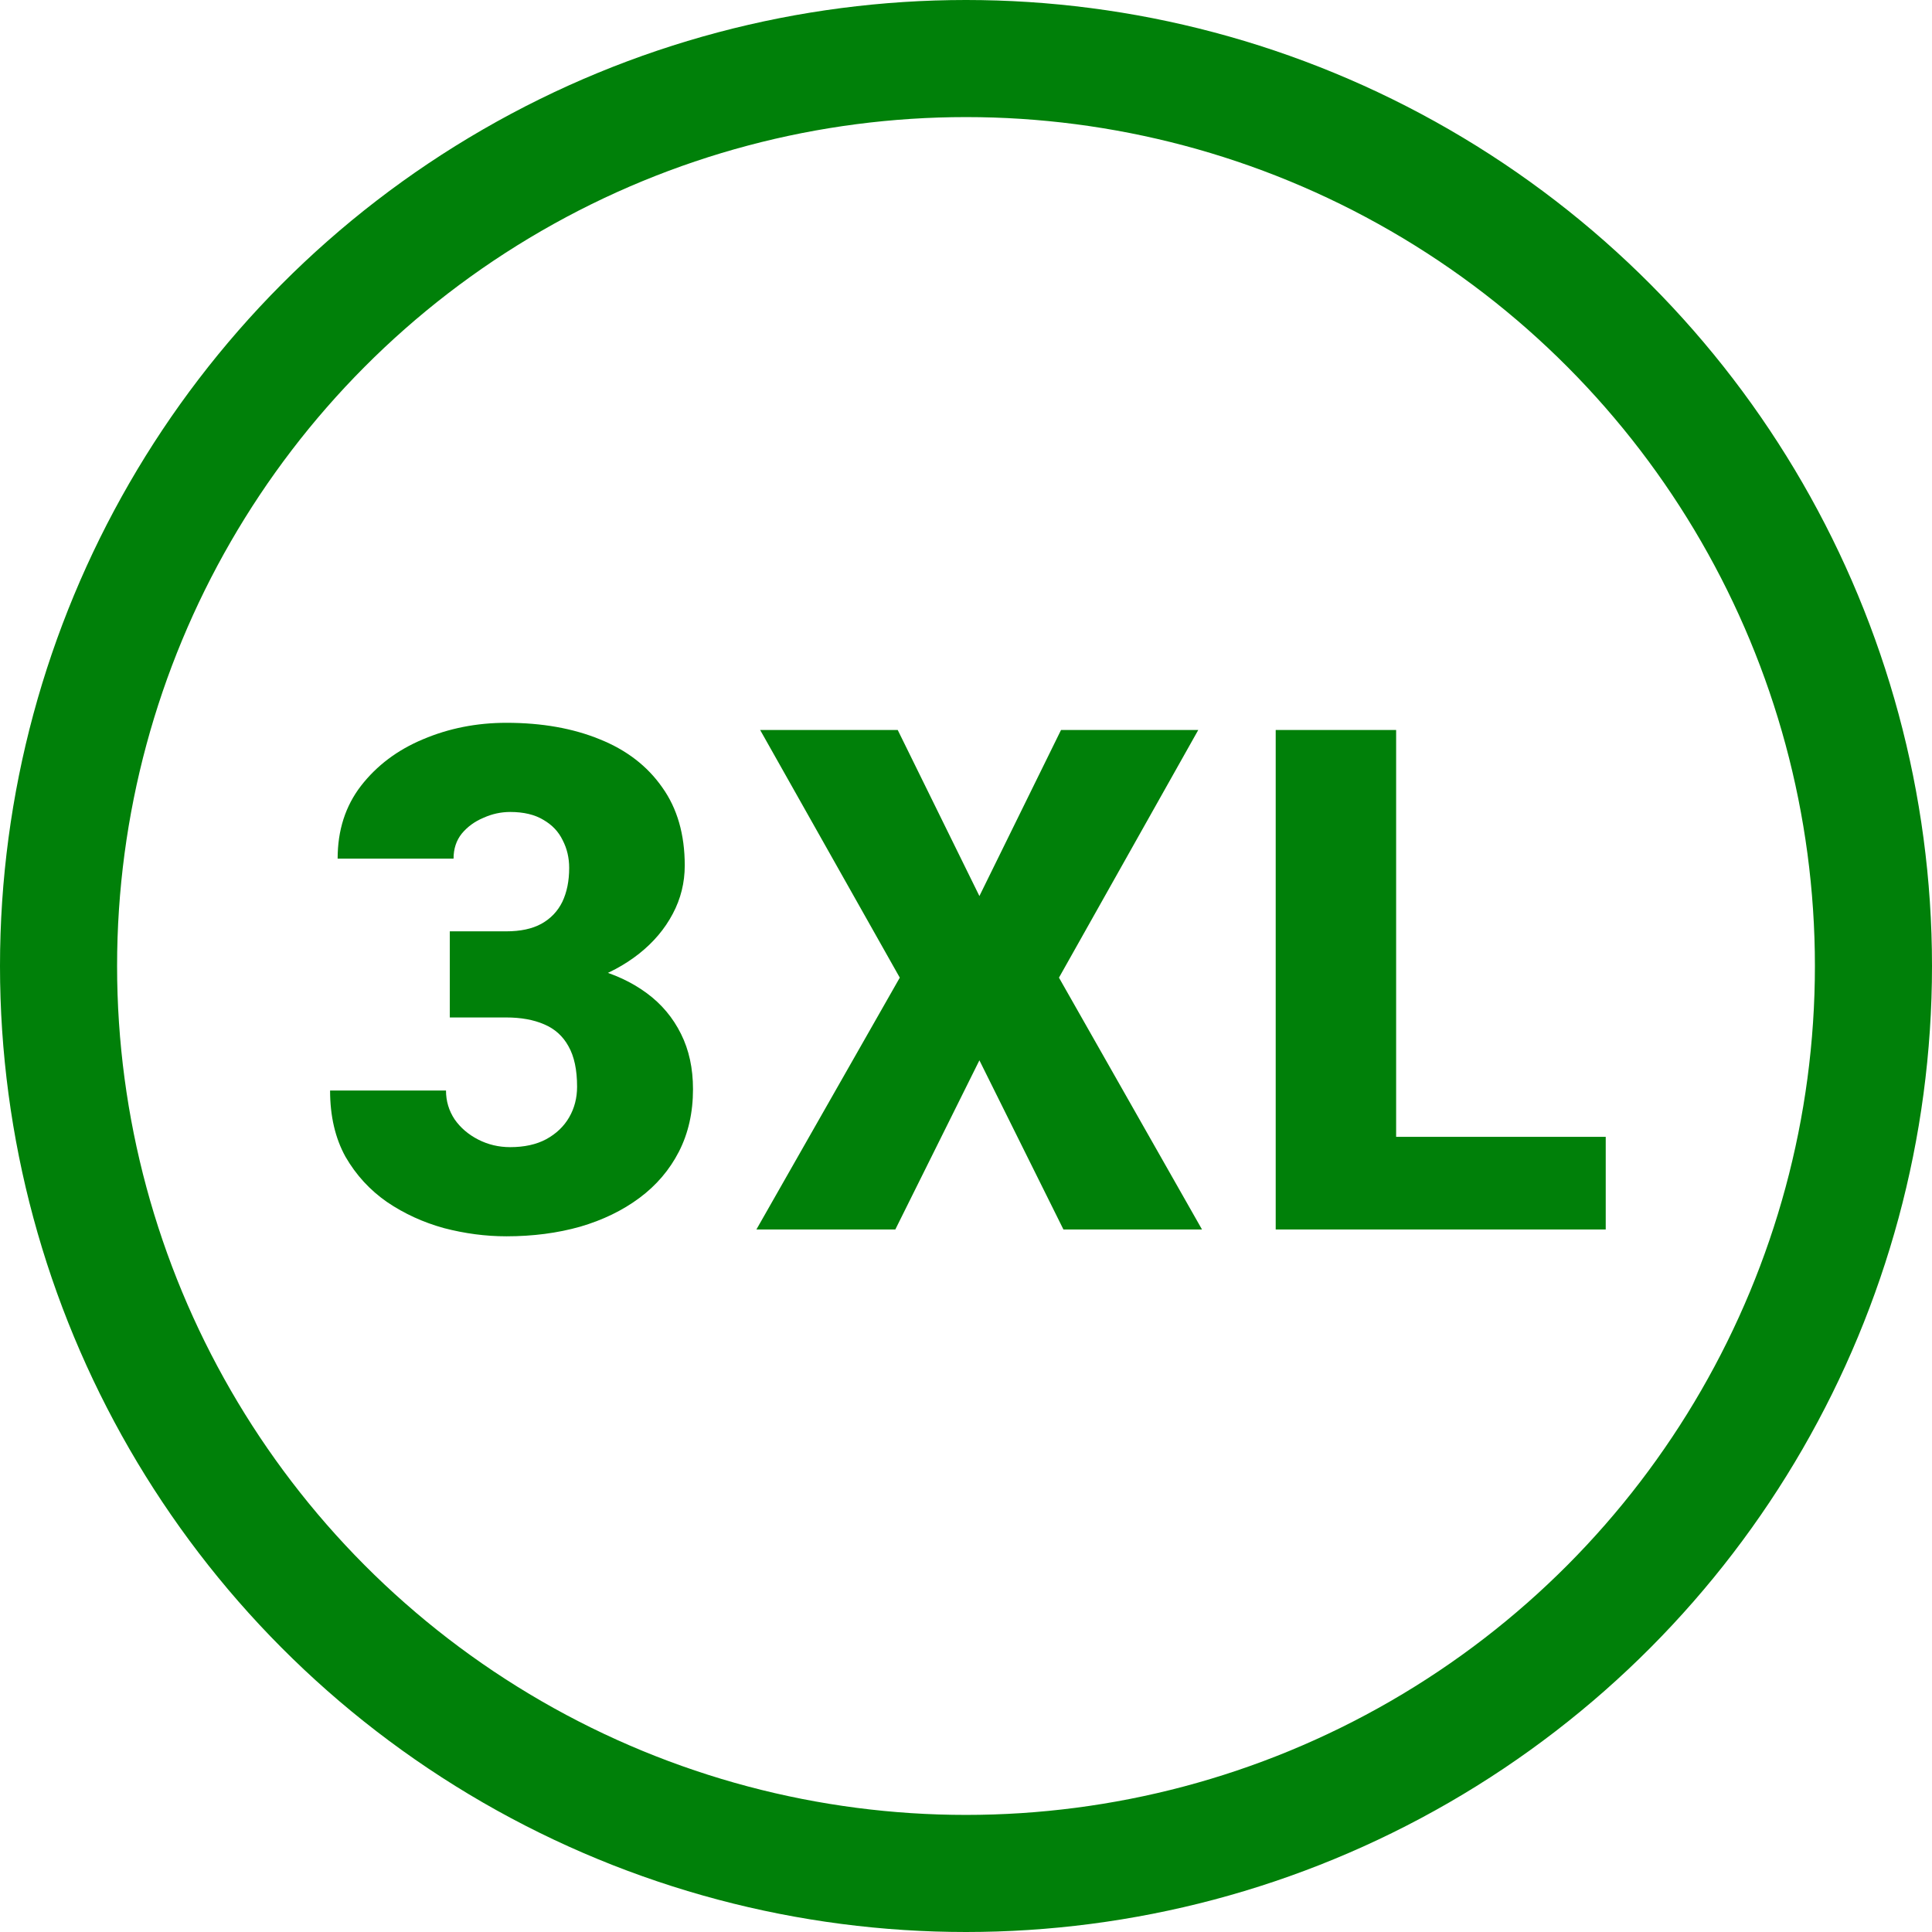
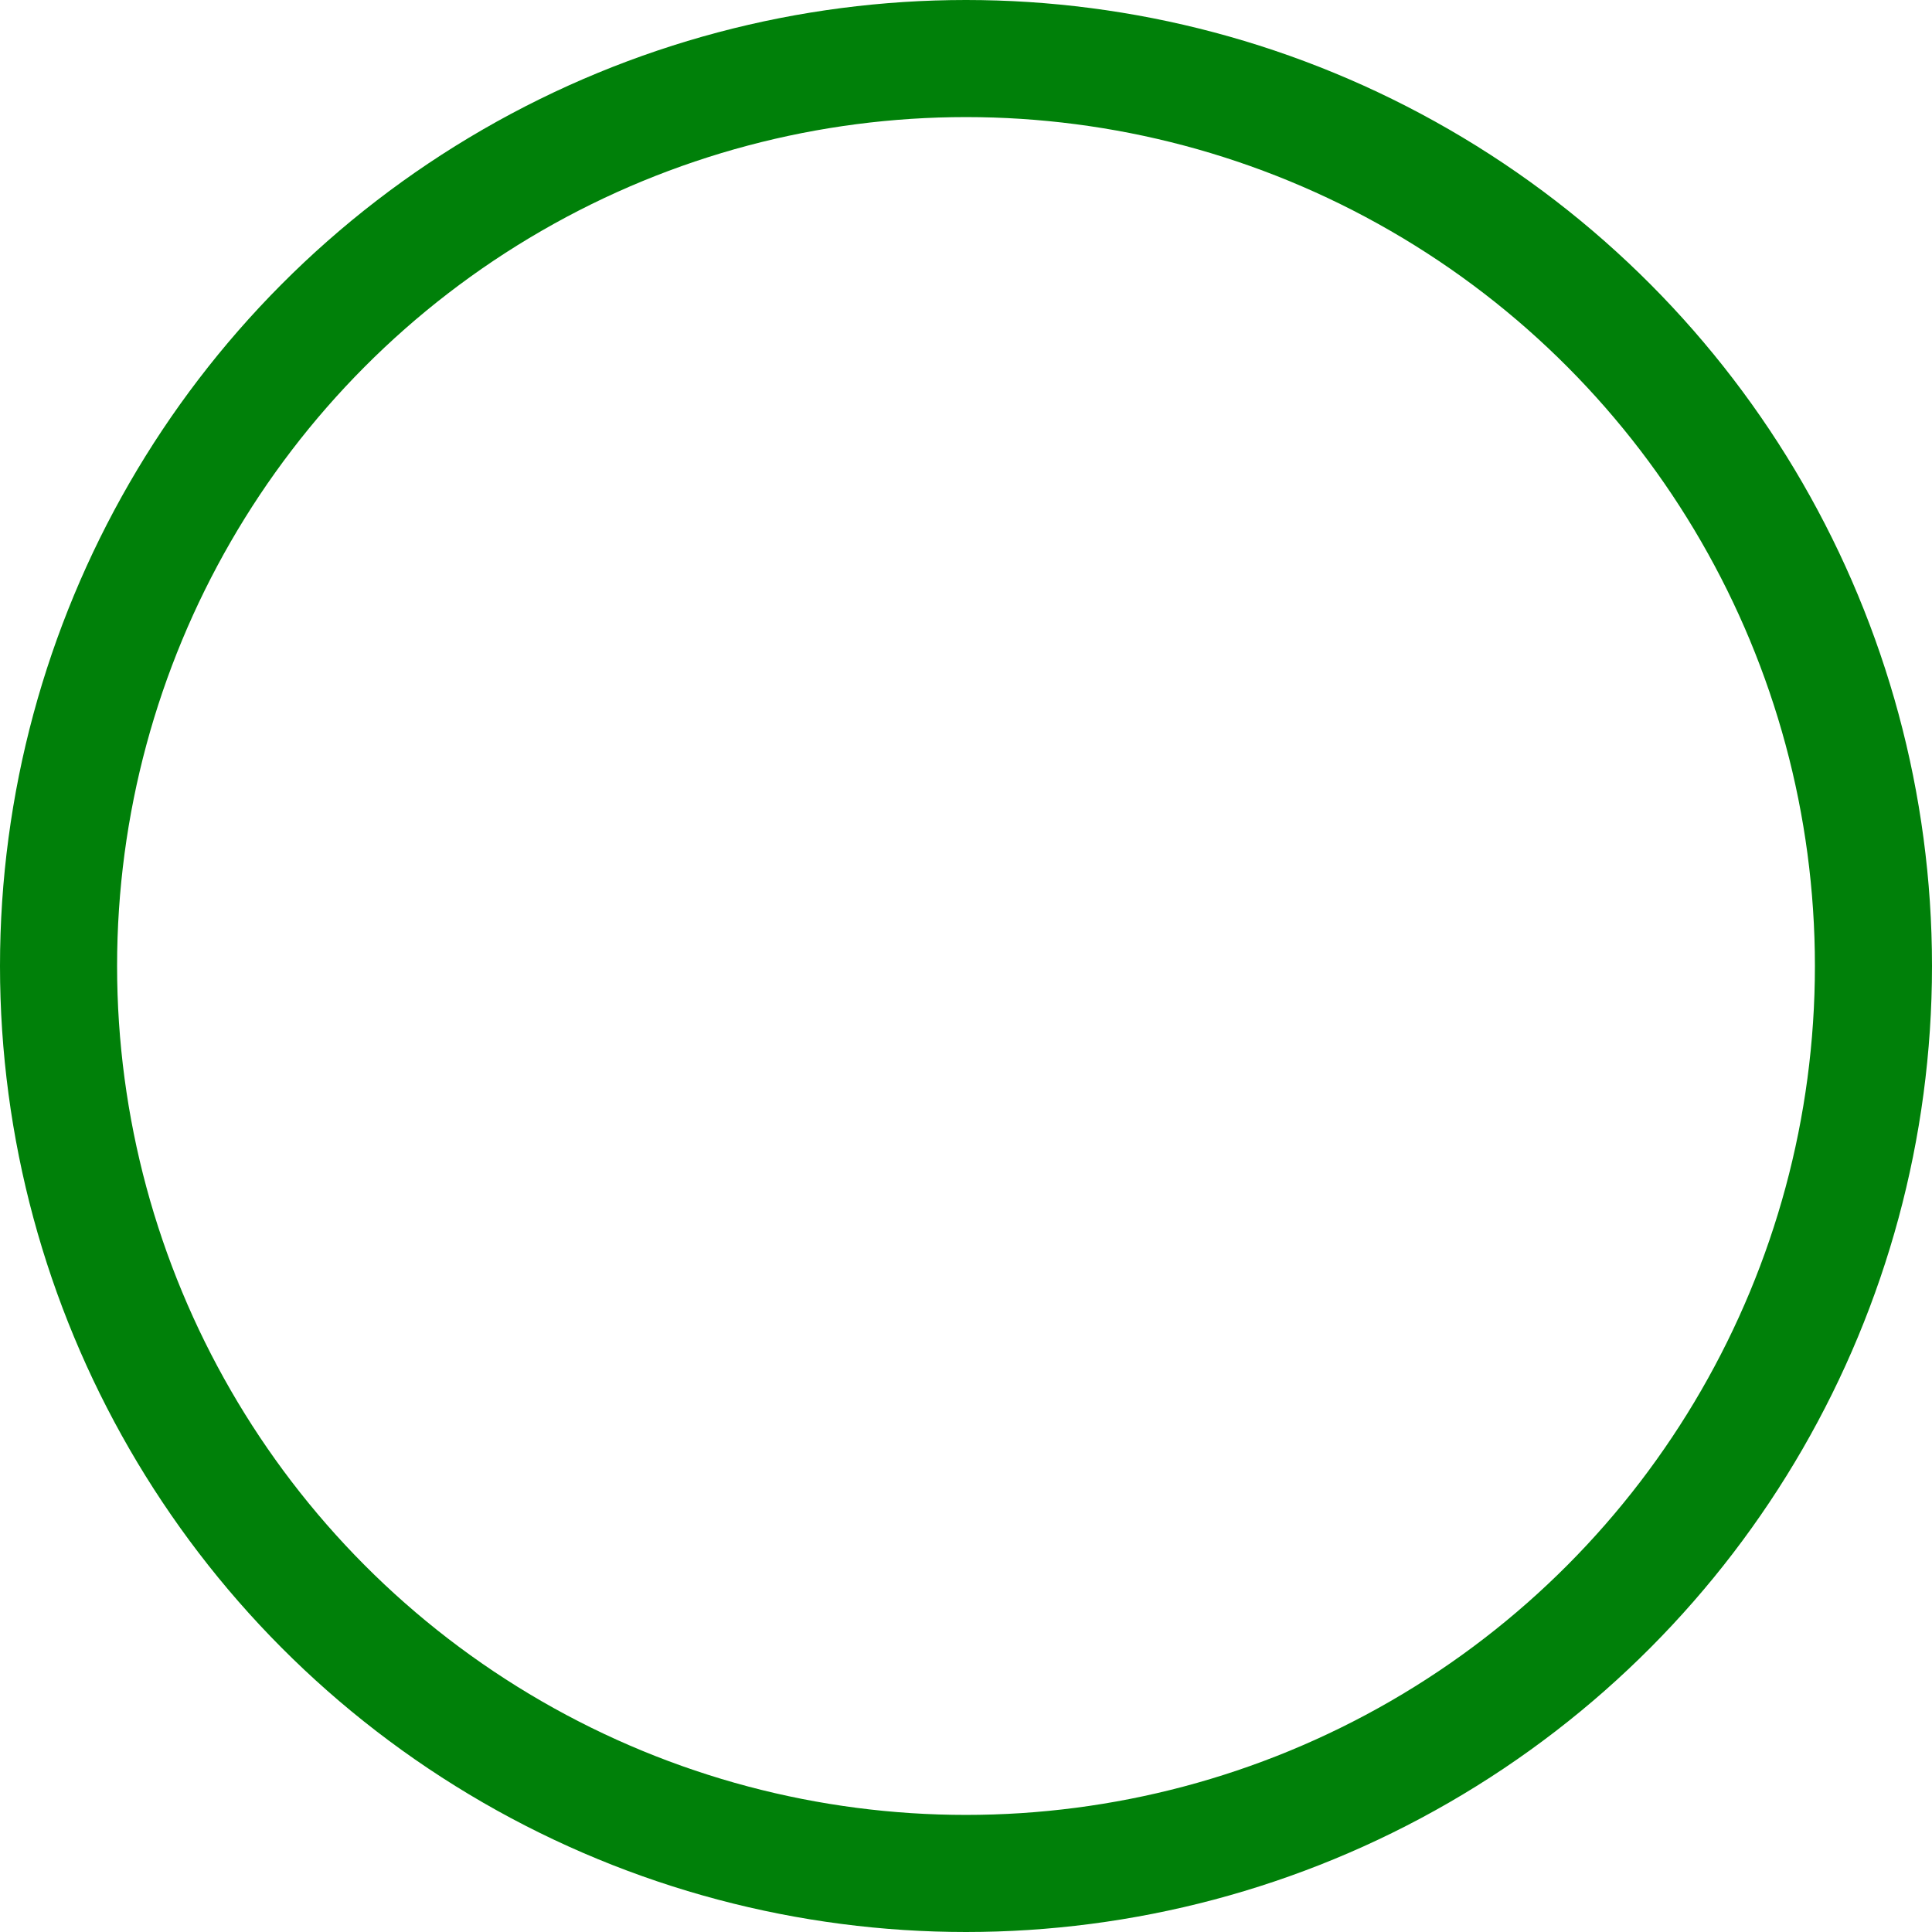
<svg xmlns="http://www.w3.org/2000/svg" width="33" height="33" viewBox="0 0 33 33" fill="none">
-   <path d="M7.683 15.908H8.644C8.89 15.908 9.091 15.865 9.247 15.779C9.407 15.69 9.526 15.565 9.605 15.404C9.683 15.24 9.722 15.047 9.722 14.824C9.722 14.652 9.685 14.494 9.61 14.35C9.54 14.205 9.431 14.09 9.282 14.004C9.134 13.914 8.944 13.869 8.714 13.869C8.558 13.869 8.405 13.902 8.257 13.969C8.109 14.031 7.985 14.121 7.888 14.238C7.794 14.355 7.747 14.498 7.747 14.666H5.767C5.767 14.182 5.9 13.768 6.165 13.424C6.435 13.076 6.788 12.81 7.226 12.627C7.667 12.44 8.142 12.346 8.65 12.346C9.255 12.346 9.786 12.44 10.243 12.627C10.7 12.81 11.056 13.084 11.31 13.447C11.568 13.807 11.696 14.252 11.696 14.783C11.696 15.076 11.628 15.352 11.491 15.609C11.355 15.867 11.163 16.094 10.917 16.289C10.671 16.484 10.382 16.639 10.05 16.752C9.722 16.861 9.362 16.916 8.972 16.916H7.683V15.908ZM7.683 17.379V16.395H8.972C9.398 16.395 9.786 16.443 10.138 16.541C10.489 16.635 10.792 16.775 11.046 16.963C11.3 17.15 11.495 17.383 11.632 17.66C11.769 17.934 11.837 18.248 11.837 18.604C11.837 19.002 11.757 19.357 11.597 19.67C11.437 19.982 11.212 20.246 10.923 20.461C10.634 20.676 10.296 20.84 9.909 20.953C9.523 21.062 9.103 21.117 8.65 21.117C8.294 21.117 7.939 21.07 7.583 20.977C7.228 20.879 6.903 20.73 6.61 20.531C6.318 20.328 6.081 20.07 5.901 19.758C5.726 19.441 5.638 19.064 5.638 18.627H7.618C7.618 18.807 7.667 18.971 7.765 19.119C7.866 19.264 8.001 19.379 8.169 19.465C8.337 19.551 8.519 19.594 8.714 19.594C8.956 19.594 9.161 19.549 9.329 19.459C9.501 19.365 9.632 19.24 9.722 19.084C9.812 18.928 9.857 18.754 9.857 18.562C9.857 18.273 9.808 18.043 9.71 17.871C9.616 17.699 9.478 17.574 9.294 17.496C9.114 17.418 8.898 17.379 8.644 17.379H7.683ZM15.334 12.469L16.729 15.305L18.123 12.469H20.467L18.088 16.699L20.531 21H18.164L16.729 18.111L15.293 21H12.92L15.369 16.699L12.984 12.469H15.334ZM27.427 19.418V21H23.114V19.418H27.427ZM23.847 12.469V21H21.79V12.469H23.847Z" fill="#008009" />
  <circle cx="16.5" cy="16.5" r="15.5" stroke="#008009" stroke-width="2" />
</svg>